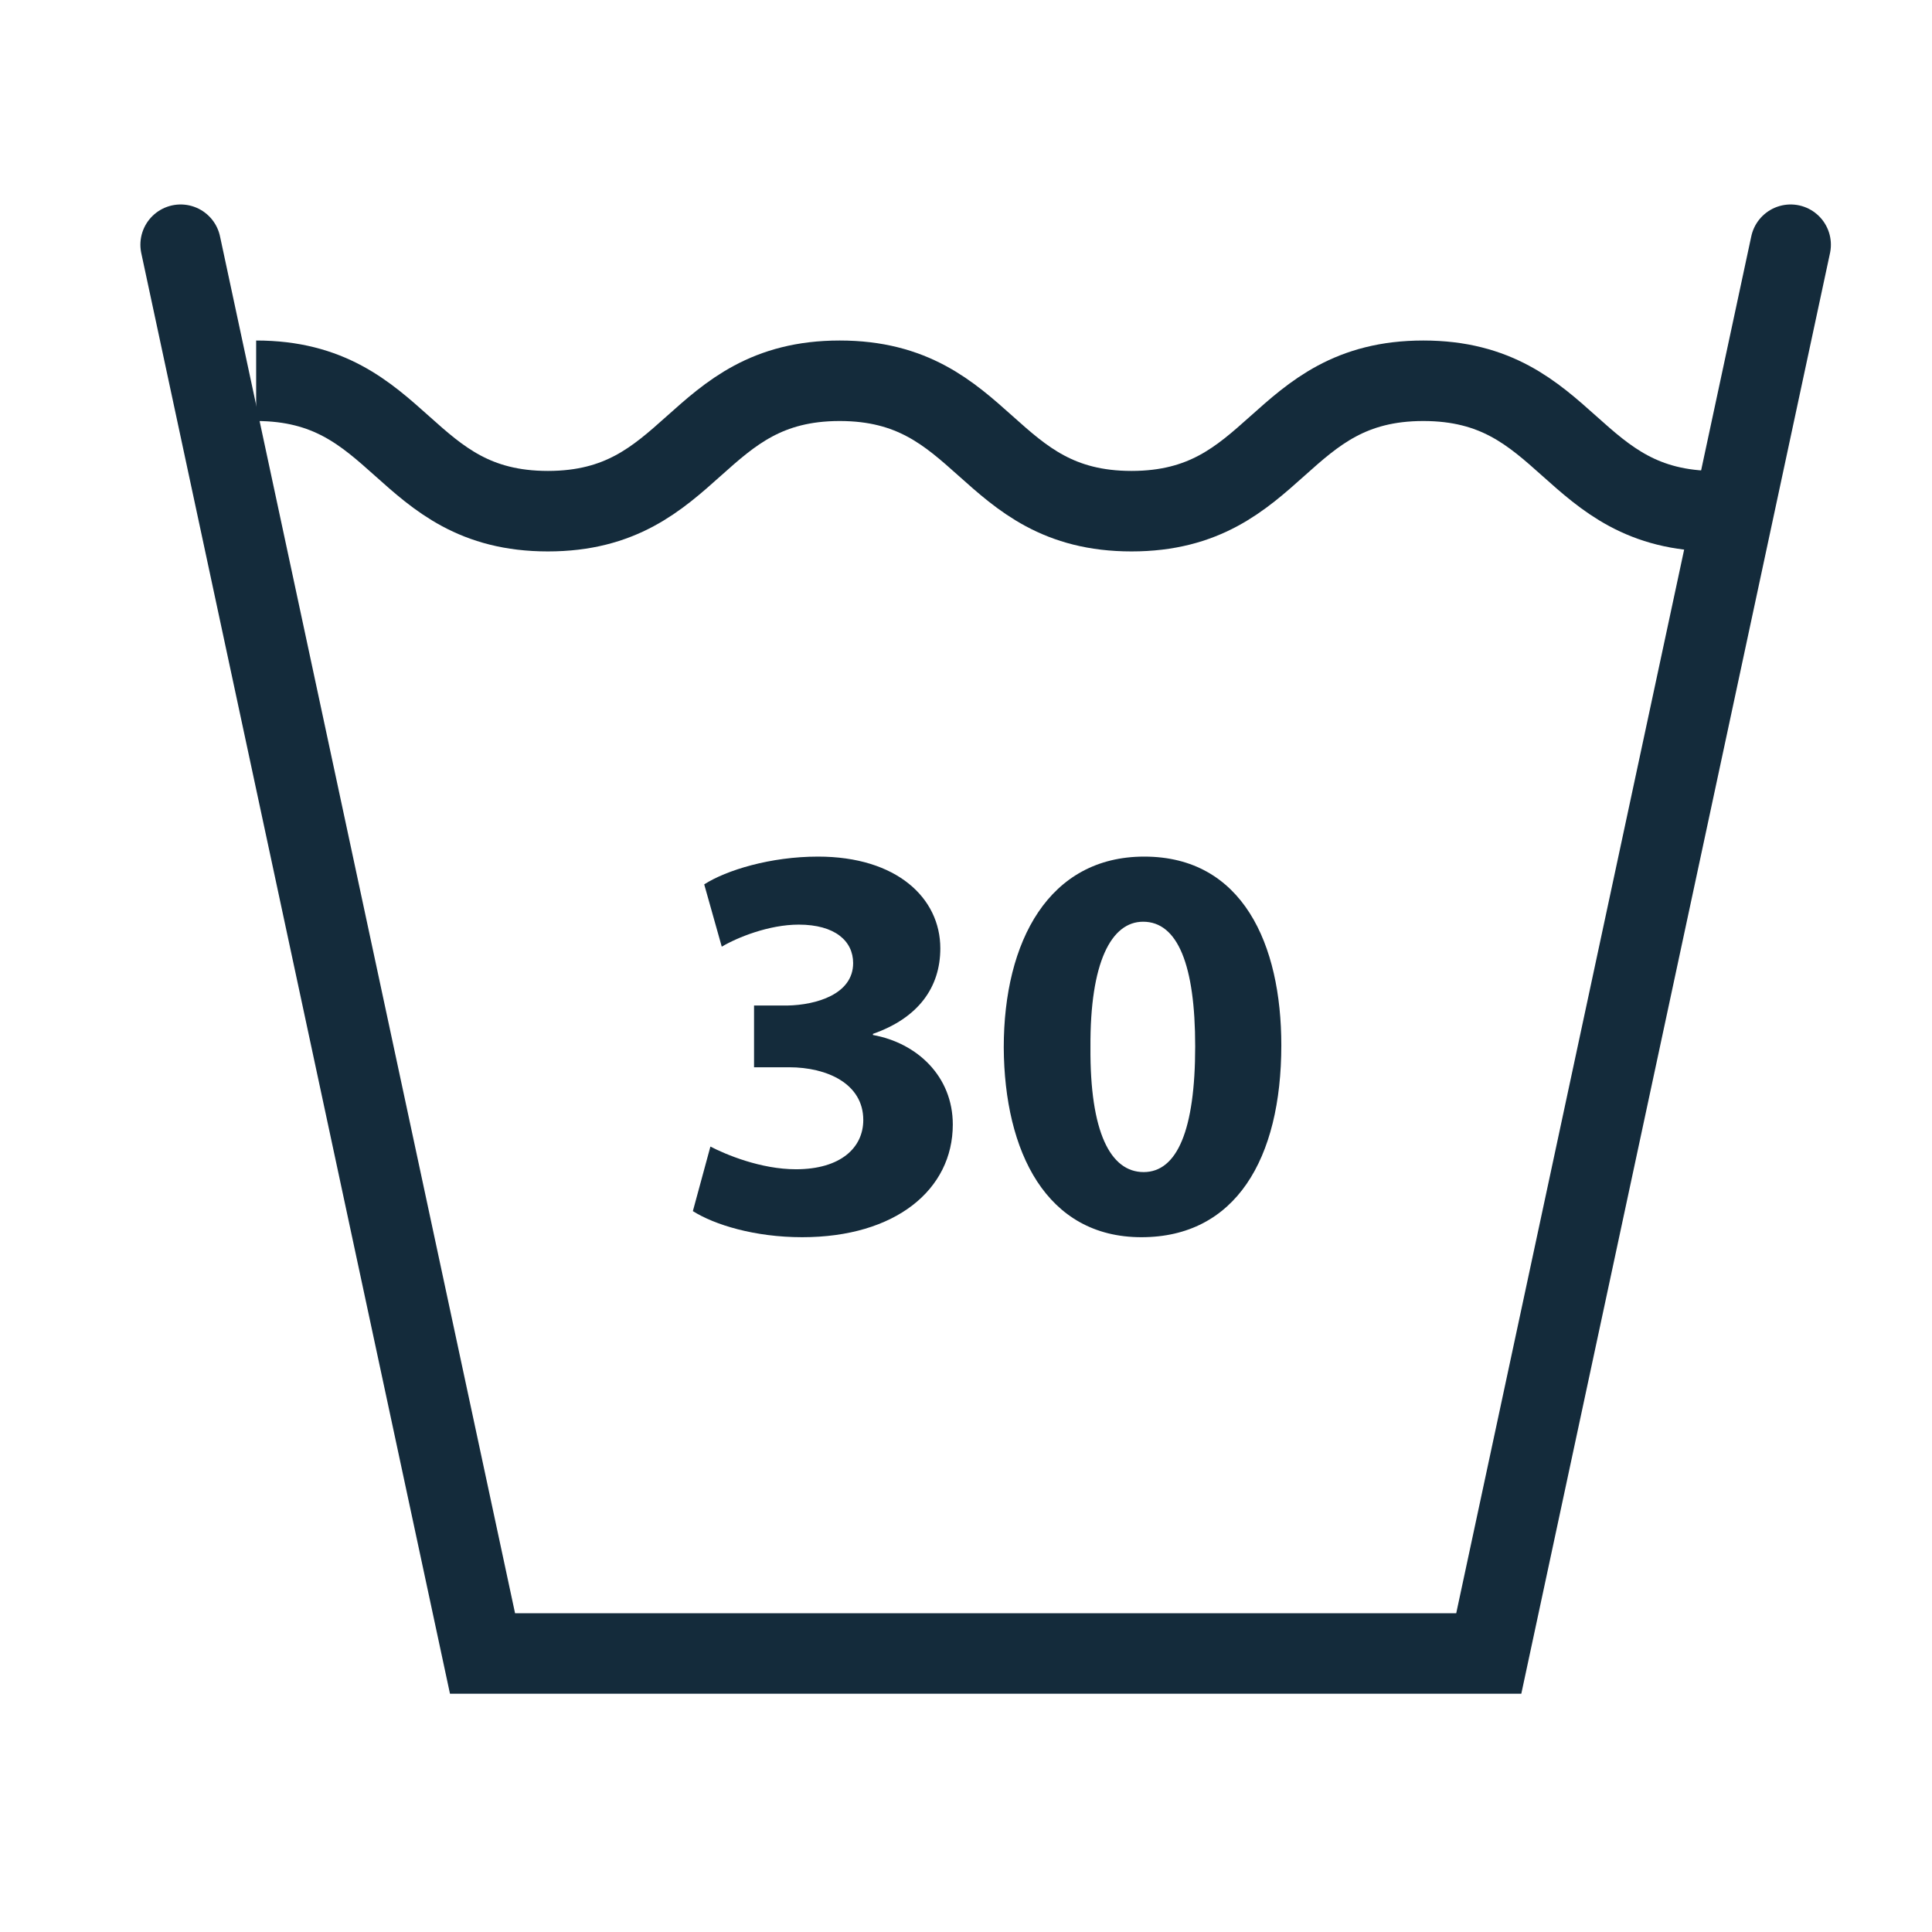
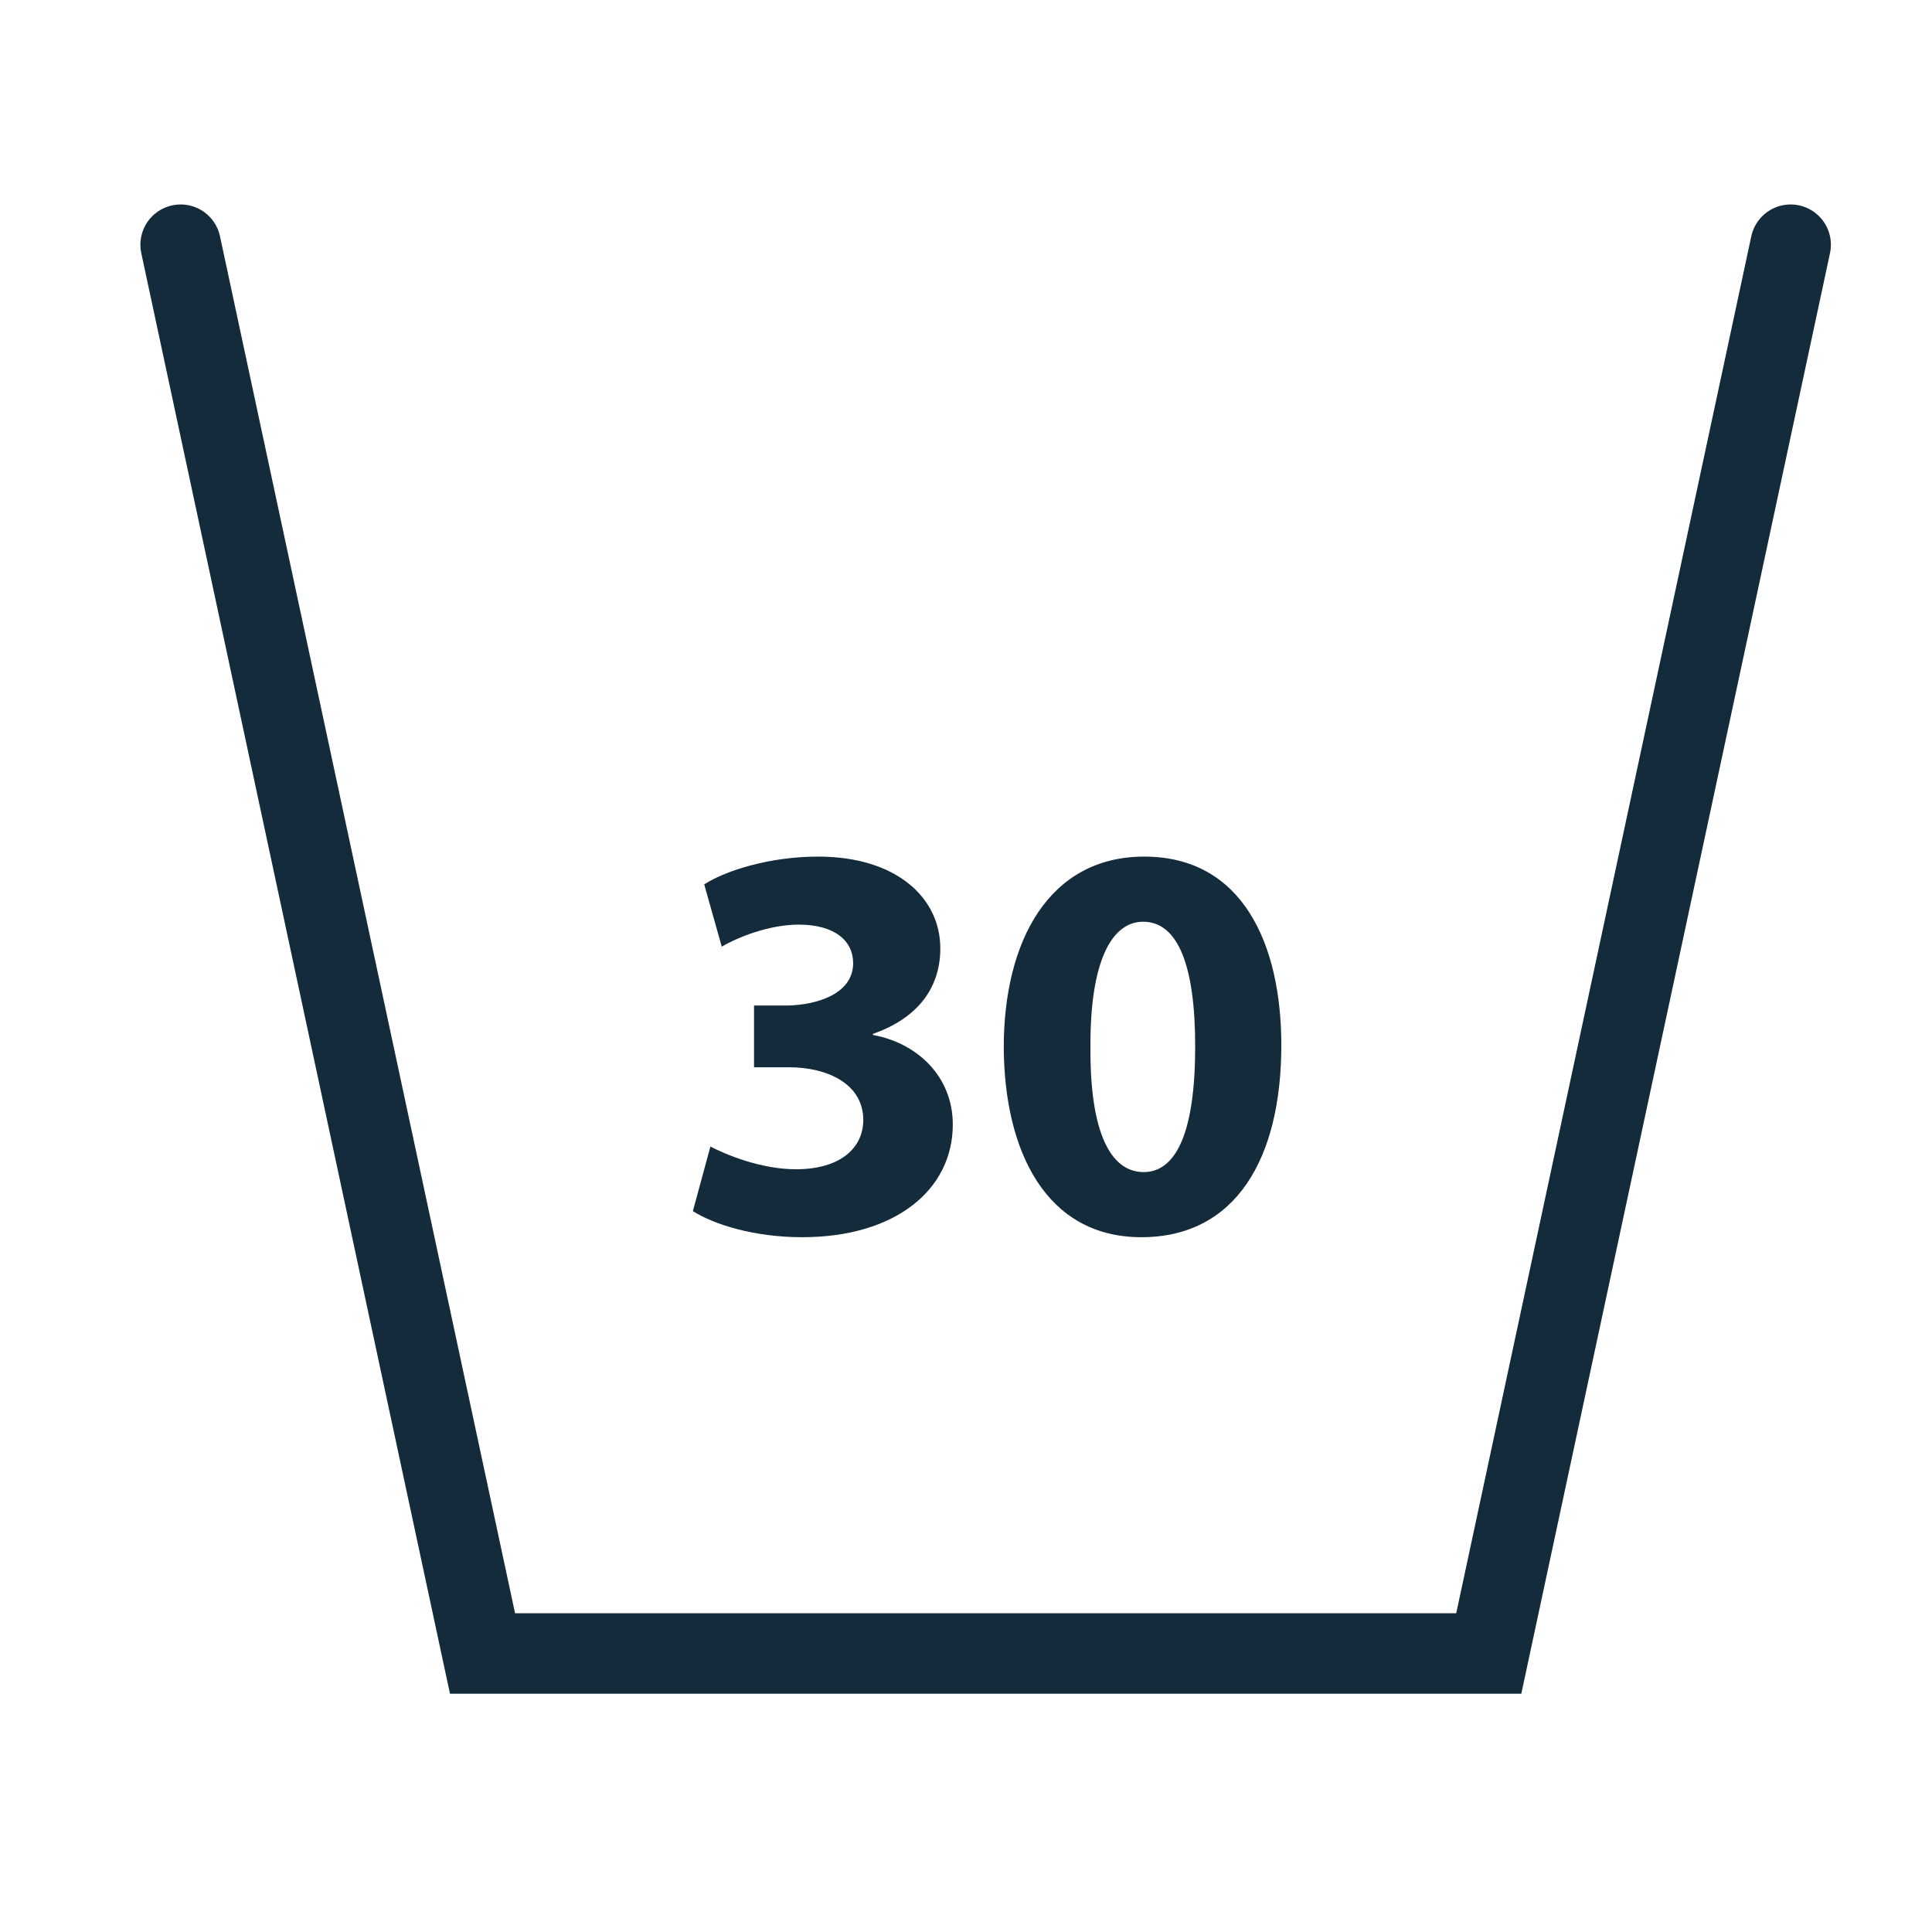
<svg xmlns="http://www.w3.org/2000/svg" version="1.1" viewBox="0 0 24 24" height="24px" width="24px">
  <title>Icons/Theme/Care Instructions/Washing-30Wash</title>
  <g stroke-width="1" fill-rule="evenodd" fill="none" stroke="none" id="Icons/Theme/Care-Instructions/Washing-30Wash">
    <g transform="translate(-103, -54)" id="Group">
      <polyline points="105.244 57.04 108.994 74.54 121.494 74.54 125.244 57.04" stroke-linecap="round" stroke="#142B3B" id="Path" />
-       <path stroke="#142B3B" id="Path" d="M106.182,58.73 C107.994,58.73 107.994,60.35 109.806,60.35 C111.619,60.35 111.619,58.73 113.431,58.73 C115.244,58.73 115.244,60.35 117.056,60.35 C118.869,60.35 118.869,58.73 120.681,58.73 C122.494,58.73 122.494,60.35 124.307,60.35" />
      <g fill-rule="nonzero" fill="#142B3B">
        <path id="Path" d="M111.825,68.243 C112.015,68.342 112.451,68.525 112.887,68.525 C113.443,68.525 113.724,68.257 113.724,67.913 C113.724,67.462 113.274,67.258 112.803,67.258 L112.367,67.258 L112.367,66.491 L112.782,66.491 C113.14,66.484 113.598,66.351 113.598,65.964 C113.598,65.69 113.373,65.486 112.922,65.486 C112.55,65.486 112.156,65.647 111.966,65.76 L111.748,64.986 C112.022,64.81 112.571,64.641 113.162,64.641 C114.139,64.641 114.681,65.155 114.681,65.781 C114.681,66.266 114.407,66.646 113.844,66.843 L113.844,66.857 C114.393,66.956 114.836,67.371 114.836,67.969 C114.836,68.778 114.125,69.369 112.965,69.369 C112.374,69.369 111.874,69.214 111.607,69.045 L111.825,68.243 Z" />
        <path id="Shape" d="M118.917,66.984 C118.917,68.398 118.347,69.369 117.179,69.369 C115.997,69.369 115.476,68.306 115.469,67.012 C115.469,65.689 116.032,64.641 117.214,64.641 C118.438,64.641 118.917,65.732 118.917,66.984 Z M116.546,67.012 C116.539,68.06 116.792,68.56 117.207,68.56 C117.622,68.56 117.847,68.039 117.847,66.998 C117.847,65.985 117.629,65.45 117.2,65.45 C116.806,65.45 116.539,65.95 116.546,67.012 Z" />
      </g>
    </g>
  </g>
</svg>